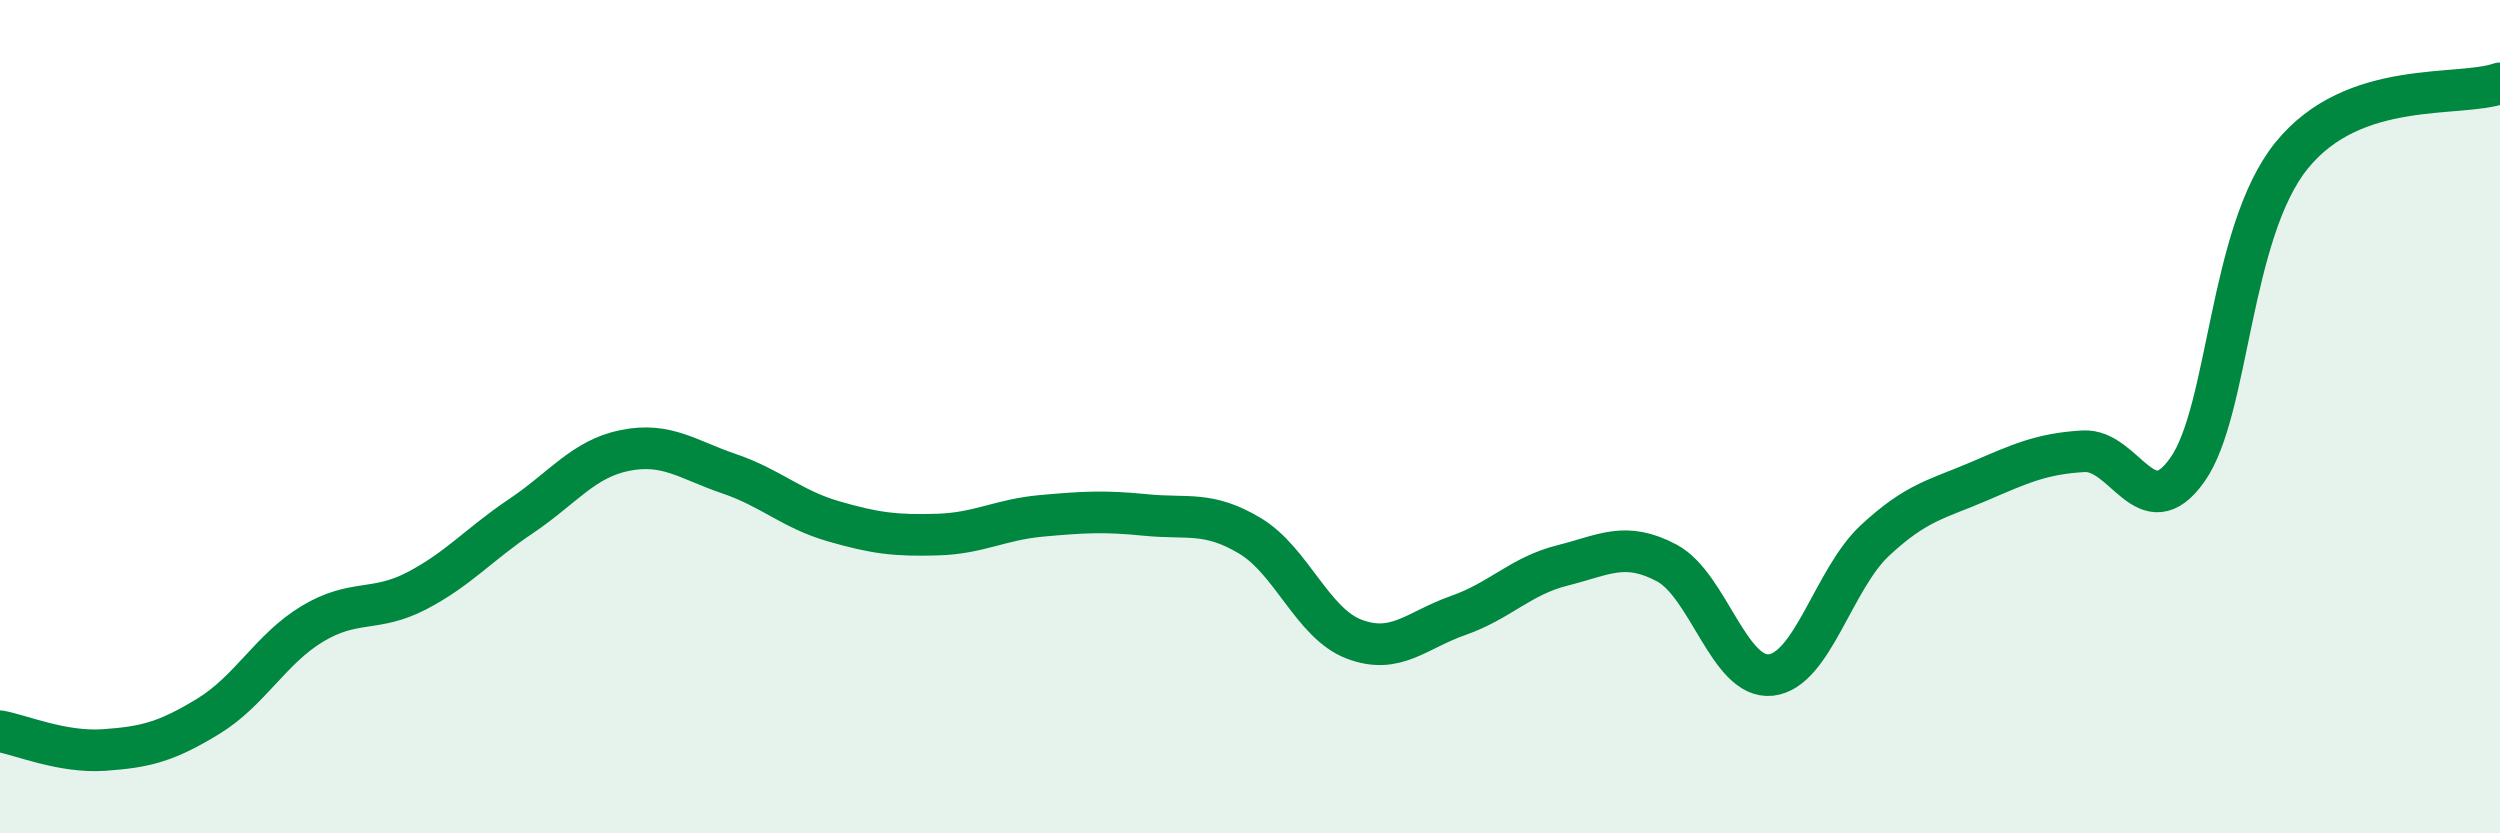
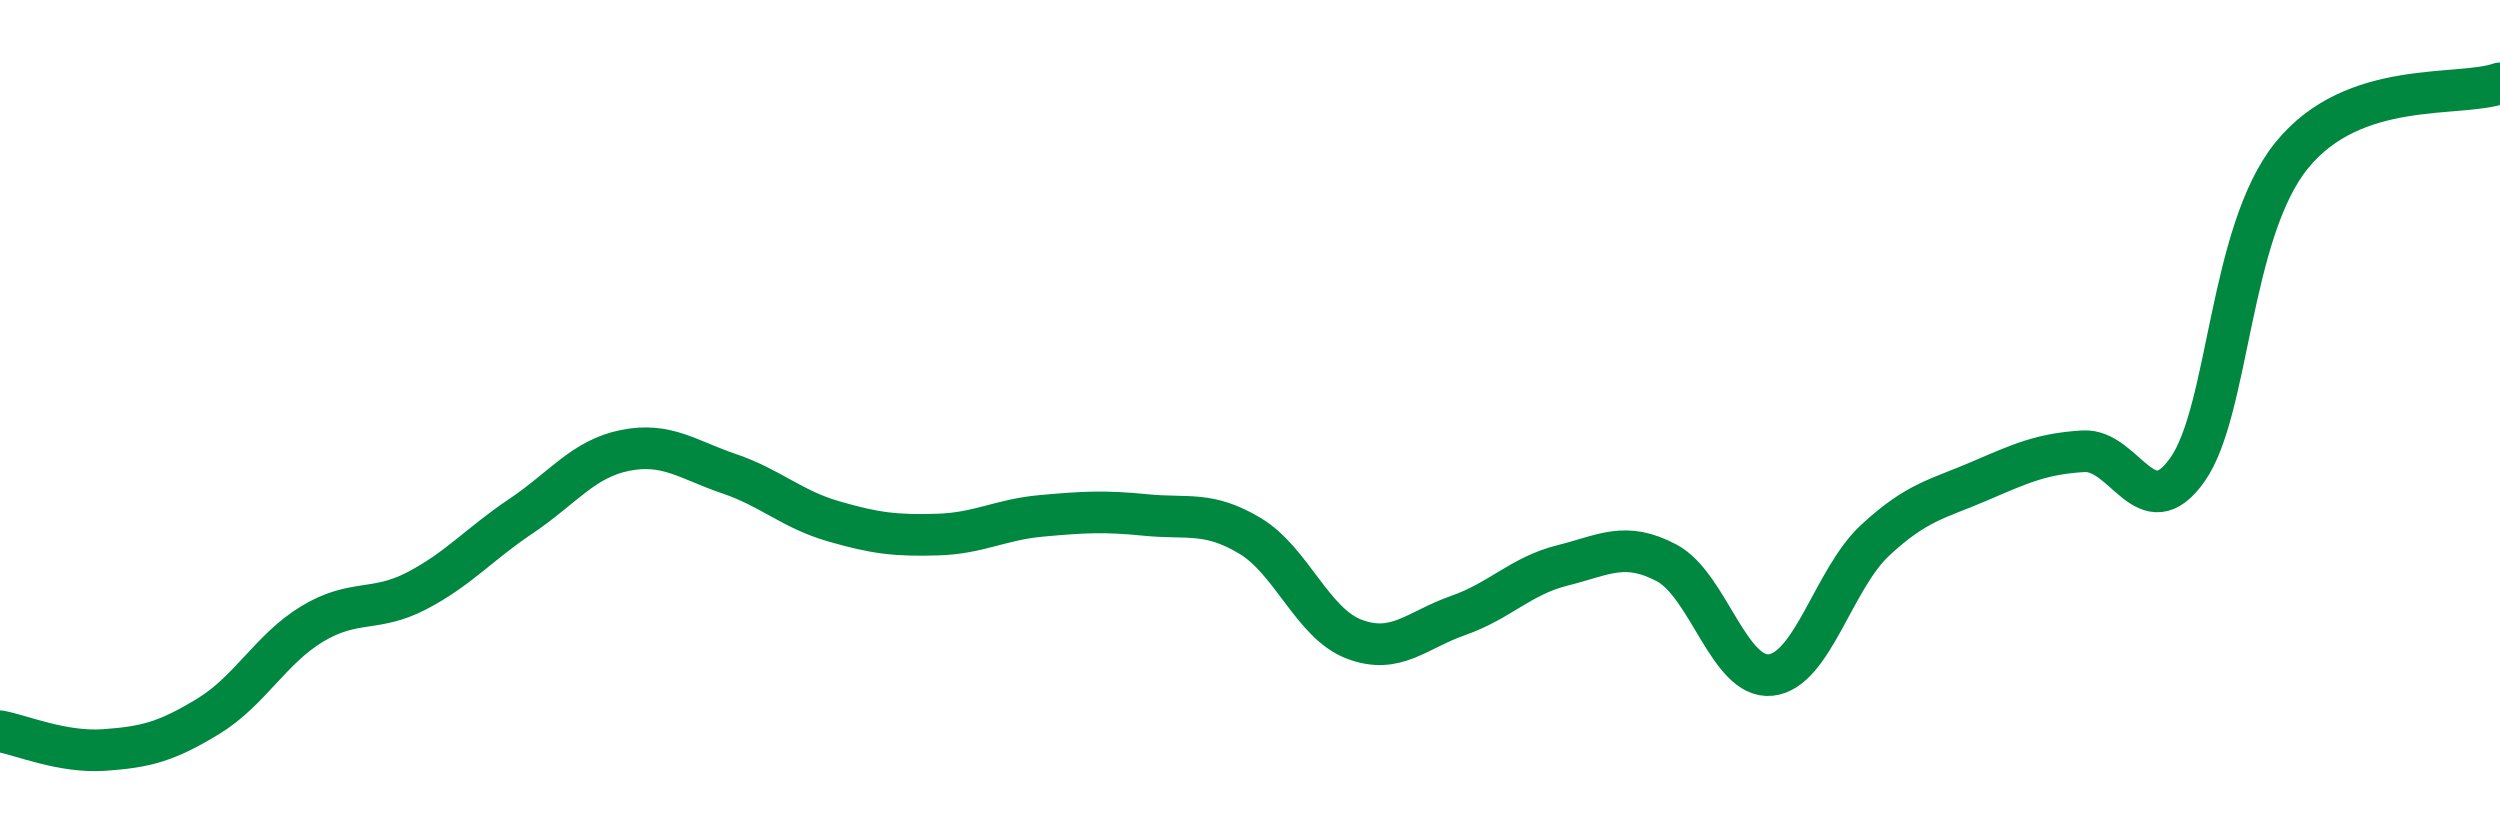
<svg xmlns="http://www.w3.org/2000/svg" width="60" height="20" viewBox="0 0 60 20">
-   <path d="M 0,17.55 C 0.5,17.64 1.5,18.07 2.5,18 C 3.5,17.93 4,17.8 5,17.19 C 6,16.58 6.5,15.57 7.5,14.97 C 8.5,14.37 9,14.7 10,14.18 C 11,13.66 11.5,13.06 12.5,12.39 C 13.5,11.72 14,11.01 15,10.81 C 16,10.61 16.5,11.03 17.5,11.37 C 18.5,11.71 19,12.22 20,12.51 C 21,12.8 21.5,12.86 22.5,12.83 C 23.5,12.8 24,12.47 25,12.38 C 26,12.29 26.5,12.26 27.5,12.36 C 28.5,12.46 29,12.26 30,12.86 C 31,13.46 31.5,14.96 32.5,15.34 C 33.5,15.72 34,15.12 35,14.77 C 36,14.42 36.5,13.82 37.5,13.57 C 38.5,13.32 39,12.98 40,13.51 C 41,14.04 41.5,16.31 42.5,16.2 C 43.5,16.09 44,13.9 45,12.97 C 46,12.04 46.5,11.98 47.5,11.55 C 48.5,11.12 49,10.89 50,10.83 C 51,10.77 51.5,12.69 52.5,11.27 C 53.5,9.85 53.5,5.58 55,3.73 C 56.5,1.88 59,2.35 60,2L60 20L0 20Z" fill="#008740" opacity="0.1" stroke-linecap="round" stroke-linejoin="round" />
  <path d="M 0,17.55 C 0.5,17.64 1.5,18.07 2.5,18 C 3.5,17.93 4,17.8 5,17.19 C 6,16.58 6.5,15.57 7.5,14.97 C 8.5,14.37 9,14.7 10,14.18 C 11,13.66 11.5,13.06 12.5,12.39 C 13.5,11.72 14,11.01 15,10.81 C 16,10.61 16.5,11.03 17.5,11.37 C 18.5,11.71 19,12.22 20,12.51 C 21,12.8 21.5,12.86 22.5,12.83 C 23.5,12.8 24,12.47 25,12.38 C 26,12.29 26.5,12.26 27.5,12.36 C 28.5,12.46 29,12.26 30,12.86 C 31,13.46 31.5,14.96 32.5,15.34 C 33.5,15.72 34,15.12 35,14.77 C 36,14.42 36.5,13.82 37.5,13.57 C 38.5,13.32 39,12.98 40,13.51 C 41,14.04 41.5,16.31 42.5,16.2 C 43.5,16.09 44,13.9 45,12.97 C 46,12.04 46.5,11.98 47.5,11.55 C 48.5,11.12 49,10.89 50,10.83 C 51,10.77 51.5,12.69 52.5,11.27 C 53.5,9.85 53.5,5.58 55,3.73 C 56.5,1.88 59,2.35 60,2" stroke="#008740" stroke-width="1" fill="none" stroke-linecap="round" stroke-linejoin="round" />
</svg>